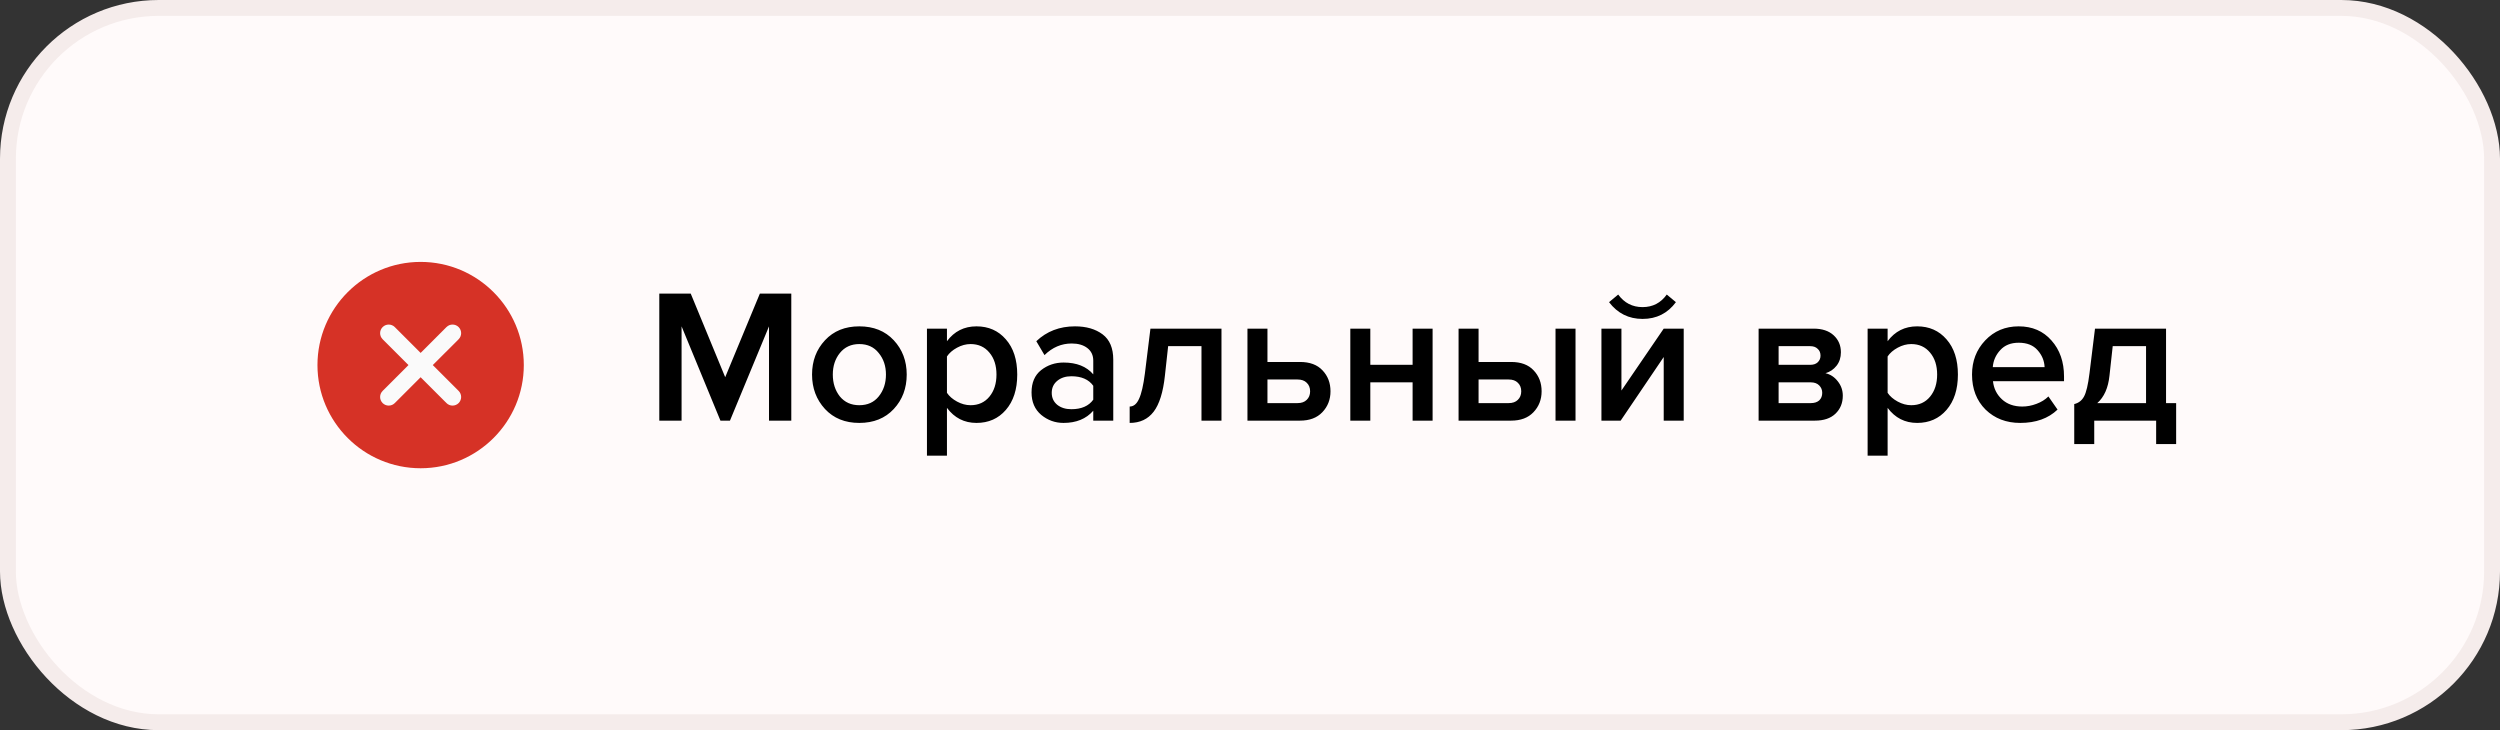
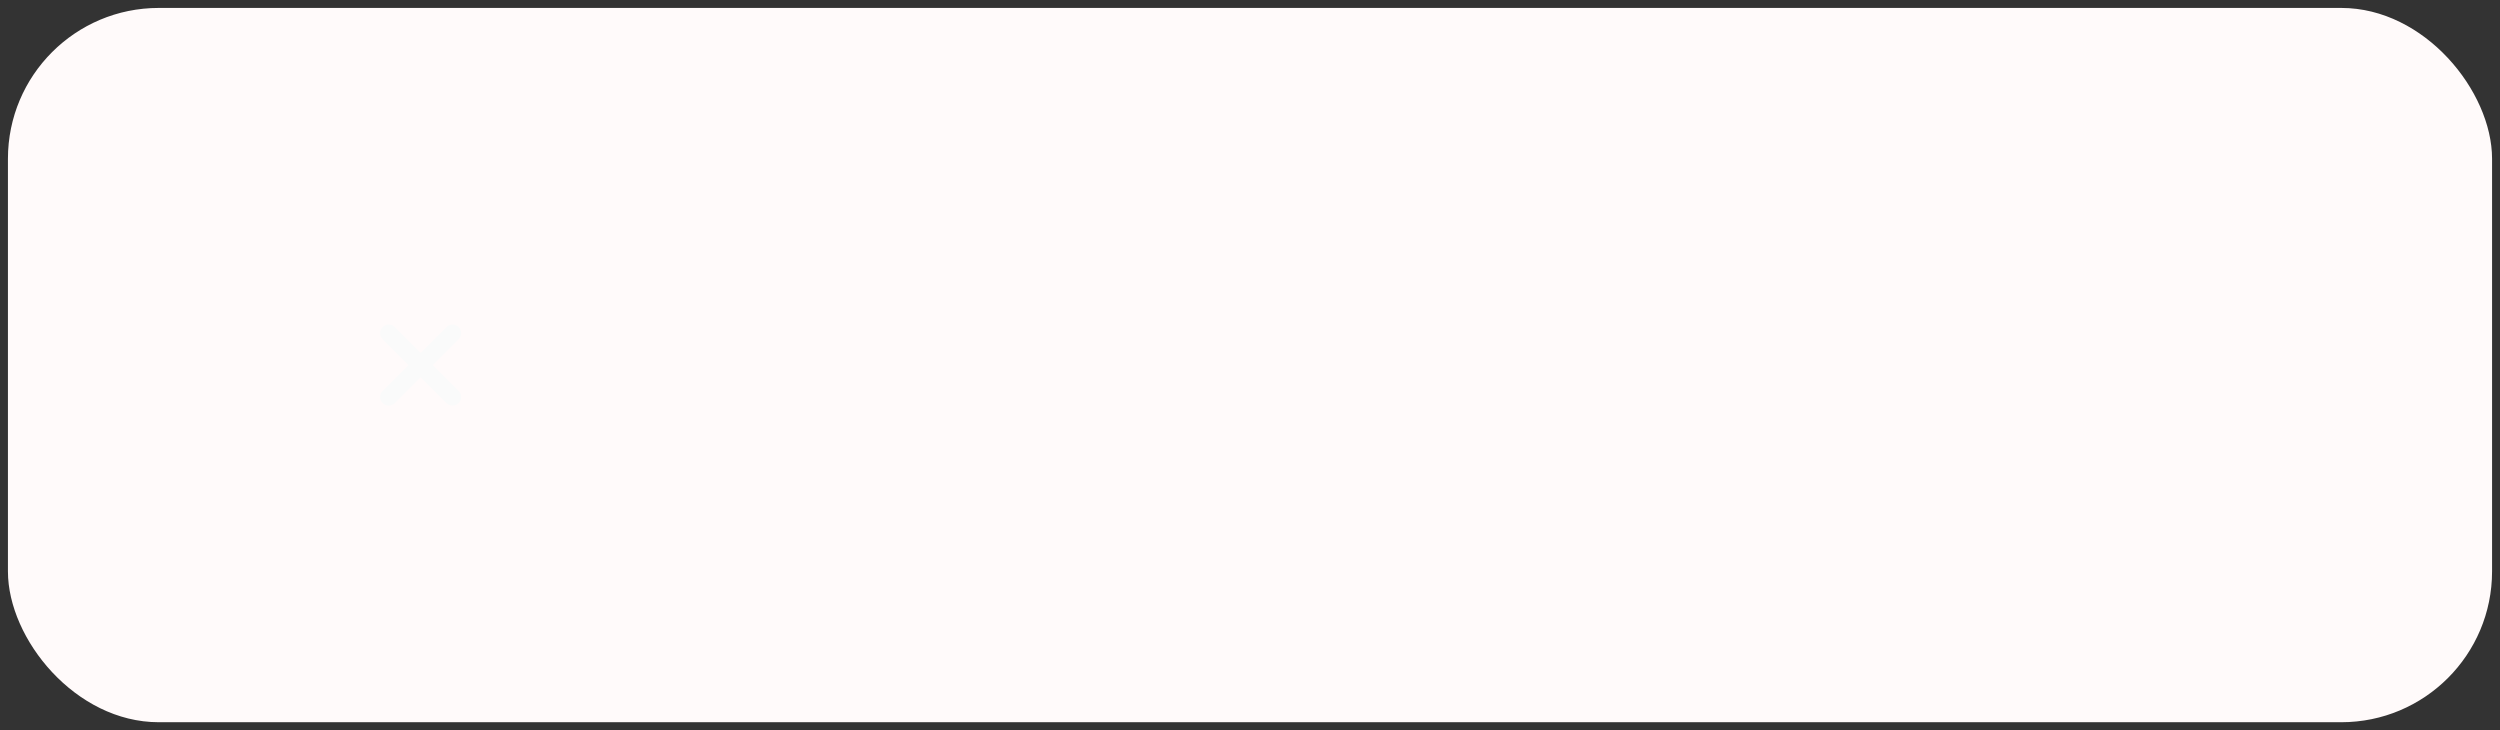
<svg xmlns="http://www.w3.org/2000/svg" width="315" height="92" viewBox="0 0 315 92" fill="none">
  <rect x="0" y="0" width="315" height="92" fill="#333333" stroke="none" />
  <rect x="1" y="1" width="313" height="90" rx="19" fill="#FFFAFA" />
-   <rect x="1" y="1" width="313" height="90" rx="19" stroke="#F5ECEB" stroke-width="2" />
-   <path d="M53 33C45.831 33 40 38.831 40 46C40 53.169 45.831 59 53 59C60.169 59 66 53.169 66 46C66 38.831 60.169 33 53 33Z" fill="#D63226" />
  <path d="M57.787 49.255C58.21 49.679 58.21 50.364 57.787 50.787C57.686 50.888 57.567 50.968 57.435 51.022C57.304 51.077 57.163 51.105 57.021 51.105C56.743 51.105 56.466 50.999 56.255 50.787L52.999 47.532L49.744 50.787C49.644 50.888 49.524 50.968 49.393 51.023C49.261 51.077 49.12 51.105 48.978 51.105C48.836 51.105 48.695 51.077 48.564 51.023C48.432 50.968 48.313 50.888 48.212 50.787C47.789 50.364 47.789 49.679 48.212 49.255L51.468 46L48.212 42.745C47.789 42.321 47.789 41.636 48.212 41.213C48.636 40.789 49.321 40.789 49.744 41.213L52.999 44.468L56.255 41.213C56.679 40.789 57.363 40.789 57.787 41.213C58.21 41.636 58.21 42.321 57.787 42.745L54.531 46L57.787 49.255Z" fill="#FAFAFA" />
-   <path d="M99.703 53H96.895V41.12L91.975 53H90.775L85.879 41.12V53H83.071V36.992H87.031L91.375 47.528L95.743 36.992H99.703V53ZM108.27 53.288C106.478 53.288 105.038 52.704 103.95 51.536C102.862 50.352 102.318 48.904 102.318 47.192C102.318 45.48 102.862 44.04 103.95 42.872C105.038 41.704 106.478 41.12 108.27 41.12C110.078 41.12 111.526 41.704 112.614 42.872C113.702 44.04 114.246 45.48 114.246 47.192C114.246 48.92 113.702 50.368 112.614 51.536C111.526 52.704 110.078 53.288 108.27 53.288ZM108.27 51.056C109.31 51.056 110.126 50.688 110.718 49.952C111.326 49.2 111.63 48.28 111.63 47.192C111.63 46.12 111.326 45.216 110.718 44.48C110.126 43.728 109.31 43.352 108.27 43.352C107.246 43.352 106.43 43.728 105.822 44.48C105.23 45.216 104.934 46.12 104.934 47.192C104.934 48.28 105.23 49.2 105.822 49.952C106.43 50.688 107.246 51.056 108.27 51.056ZM123.036 53.288C121.5 53.288 120.26 52.656 119.316 51.392V57.416H116.796V41.408H119.316V42.992C120.244 41.744 121.484 41.12 123.036 41.12C124.556 41.12 125.788 41.664 126.732 42.752C127.692 43.84 128.172 45.32 128.172 47.192C128.172 49.064 127.692 50.552 126.732 51.656C125.788 52.744 124.556 53.288 123.036 53.288ZM122.292 51.056C123.284 51.056 124.076 50.696 124.668 49.976C125.26 49.256 125.556 48.328 125.556 47.192C125.556 46.056 125.26 45.136 124.668 44.432C124.076 43.712 123.284 43.352 122.292 43.352C121.716 43.352 121.148 43.504 120.588 43.808C120.028 44.112 119.604 44.48 119.316 44.912V49.496C119.604 49.928 120.028 50.296 120.588 50.6C121.148 50.904 121.716 51.056 122.292 51.056ZM140.271 53H137.751V51.752C136.855 52.776 135.607 53.288 134.007 53.288C132.951 53.288 132.015 52.952 131.199 52.28C130.383 51.592 129.975 50.648 129.975 49.448C129.975 48.216 130.375 47.28 131.175 46.64C131.991 46 132.935 45.68 134.007 45.68C135.655 45.68 136.903 46.176 137.751 47.168V45.44C137.751 44.768 137.503 44.24 137.007 43.856C136.511 43.472 135.855 43.28 135.039 43.28C133.743 43.28 132.599 43.768 131.607 44.744L130.575 42.992C131.887 41.744 133.511 41.12 135.447 41.12C136.871 41.12 138.031 41.456 138.927 42.128C139.823 42.8 140.271 43.864 140.271 45.32V53ZM134.991 51.56C136.255 51.56 137.175 51.16 137.751 50.36V48.608C137.175 47.808 136.255 47.408 134.991 47.408C134.271 47.408 133.679 47.6 133.215 47.984C132.751 48.368 132.519 48.872 132.519 49.496C132.519 50.12 132.751 50.624 133.215 51.008C133.679 51.376 134.271 51.56 134.991 51.56ZM142.338 53.288V51.224C142.834 51.224 143.226 50.904 143.514 50.264C143.818 49.624 144.066 48.552 144.258 47.048L144.954 41.408H153.906V53H151.386V43.616H147.186L146.778 47.336C146.554 49.416 146.082 50.928 145.362 51.872C144.642 52.816 143.634 53.288 142.338 53.288ZM157.179 41.408H159.699V45.608H163.803C165.035 45.608 165.979 45.96 166.635 46.664C167.307 47.368 167.643 48.248 167.643 49.304C167.643 50.344 167.299 51.224 166.611 51.944C165.939 52.648 165.003 53 163.803 53H157.179V41.408ZM163.491 47.816H159.699V50.792H163.491C163.987 50.792 164.371 50.656 164.643 50.384C164.931 50.112 165.075 49.752 165.075 49.304C165.075 48.856 164.931 48.496 164.643 48.224C164.371 47.952 163.987 47.816 163.491 47.816ZM172.66 53H170.14V41.408H172.66V45.968H177.988V41.408H180.508V53H177.988V48.176H172.66V53ZM183.78 41.408H186.3V45.608H190.404C191.636 45.608 192.58 45.96 193.236 46.664C193.908 47.368 194.244 48.248 194.244 49.304C194.244 50.344 193.9 51.224 193.212 51.944C192.54 52.648 191.604 53 190.404 53H183.78V41.408ZM190.092 47.816H186.3V50.792H190.092C190.588 50.792 190.972 50.656 191.244 50.384C191.532 50.112 191.676 49.752 191.676 49.304C191.676 48.856 191.532 48.496 191.244 48.224C190.972 47.952 190.588 47.816 190.092 47.816ZM198.516 53H195.996V41.408H198.516V53ZM204.204 53H201.78V41.408H204.3V49.208L209.628 41.408H212.148V53H209.628V44.984L204.204 53ZM211.164 38.072C210.124 39.48 208.724 40.184 206.964 40.184C205.22 40.184 203.812 39.48 202.74 38.072L203.892 37.112C204.66 38.168 205.684 38.696 206.964 38.696C208.244 38.696 209.26 38.168 210.012 37.112L211.164 38.072ZM228.689 53H221.585V41.408H228.521C229.593 41.408 230.433 41.688 231.041 42.248C231.649 42.808 231.953 43.52 231.953 44.384C231.953 45.056 231.769 45.624 231.401 46.088C231.033 46.552 230.569 46.864 230.009 47.024C230.633 47.168 231.153 47.512 231.569 48.056C231.985 48.584 232.193 49.184 232.193 49.856C232.193 50.784 231.881 51.544 231.257 52.136C230.649 52.712 229.793 53 228.689 53ZM228.161 50.792C228.609 50.792 228.961 50.68 229.217 50.456C229.473 50.216 229.601 49.896 229.601 49.496C229.601 49.128 229.473 48.816 229.217 48.56C228.961 48.304 228.609 48.176 228.161 48.176H224.105V50.792H228.161ZM228.089 45.968C228.489 45.968 228.801 45.864 229.025 45.656C229.265 45.432 229.385 45.152 229.385 44.816C229.385 44.448 229.265 44.16 229.025 43.952C228.801 43.728 228.489 43.616 228.089 43.616H224.105V45.968H228.089ZM241.56 53.288C240.024 53.288 238.784 52.656 237.84 51.392V57.416H235.32V41.408H237.84V42.992C238.768 41.744 240.008 41.12 241.56 41.12C243.08 41.12 244.312 41.664 245.256 42.752C246.216 43.84 246.696 45.32 246.696 47.192C246.696 49.064 246.216 50.552 245.256 51.656C244.312 52.744 243.08 53.288 241.56 53.288ZM240.816 51.056C241.808 51.056 242.6 50.696 243.192 49.976C243.784 49.256 244.08 48.328 244.08 47.192C244.08 46.056 243.784 45.136 243.192 44.432C242.6 43.712 241.808 43.352 240.816 43.352C240.24 43.352 239.672 43.504 239.112 43.808C238.552 44.112 238.128 44.48 237.84 44.912V49.496C238.128 49.928 238.552 50.296 239.112 50.6C239.672 50.904 240.24 51.056 240.816 51.056ZM254.547 53.288C252.787 53.288 251.331 52.728 250.179 51.608C249.043 50.472 248.475 49 248.475 47.192C248.475 45.496 249.027 44.064 250.131 42.896C251.251 41.712 252.659 41.12 254.355 41.12C256.067 41.12 257.443 41.712 258.483 42.896C259.539 44.08 260.067 45.592 260.067 47.432V48.032H251.115C251.211 48.944 251.587 49.704 252.243 50.312C252.899 50.92 253.755 51.224 254.811 51.224C255.403 51.224 255.995 51.112 256.587 50.888C257.195 50.664 257.699 50.352 258.099 49.952L259.251 51.608C258.083 52.728 256.515 53.288 254.547 53.288ZM257.619 46.256C257.587 45.456 257.291 44.744 256.731 44.12C256.187 43.496 255.395 43.184 254.355 43.184C253.363 43.184 252.587 43.496 252.027 44.12C251.467 44.728 251.155 45.44 251.09 46.256H257.619ZM261.354 55.952V50.912C261.898 50.784 262.306 50.472 262.578 49.976C262.866 49.464 263.098 48.488 263.274 47.048L263.97 41.408H272.922V50.792H274.194V55.952H271.674V53H263.874V55.952H261.354ZM266.202 43.616L265.794 47.336C265.634 48.872 265.122 50.024 264.258 50.792H270.402V43.616H266.202Z" fill="black" />
</svg>